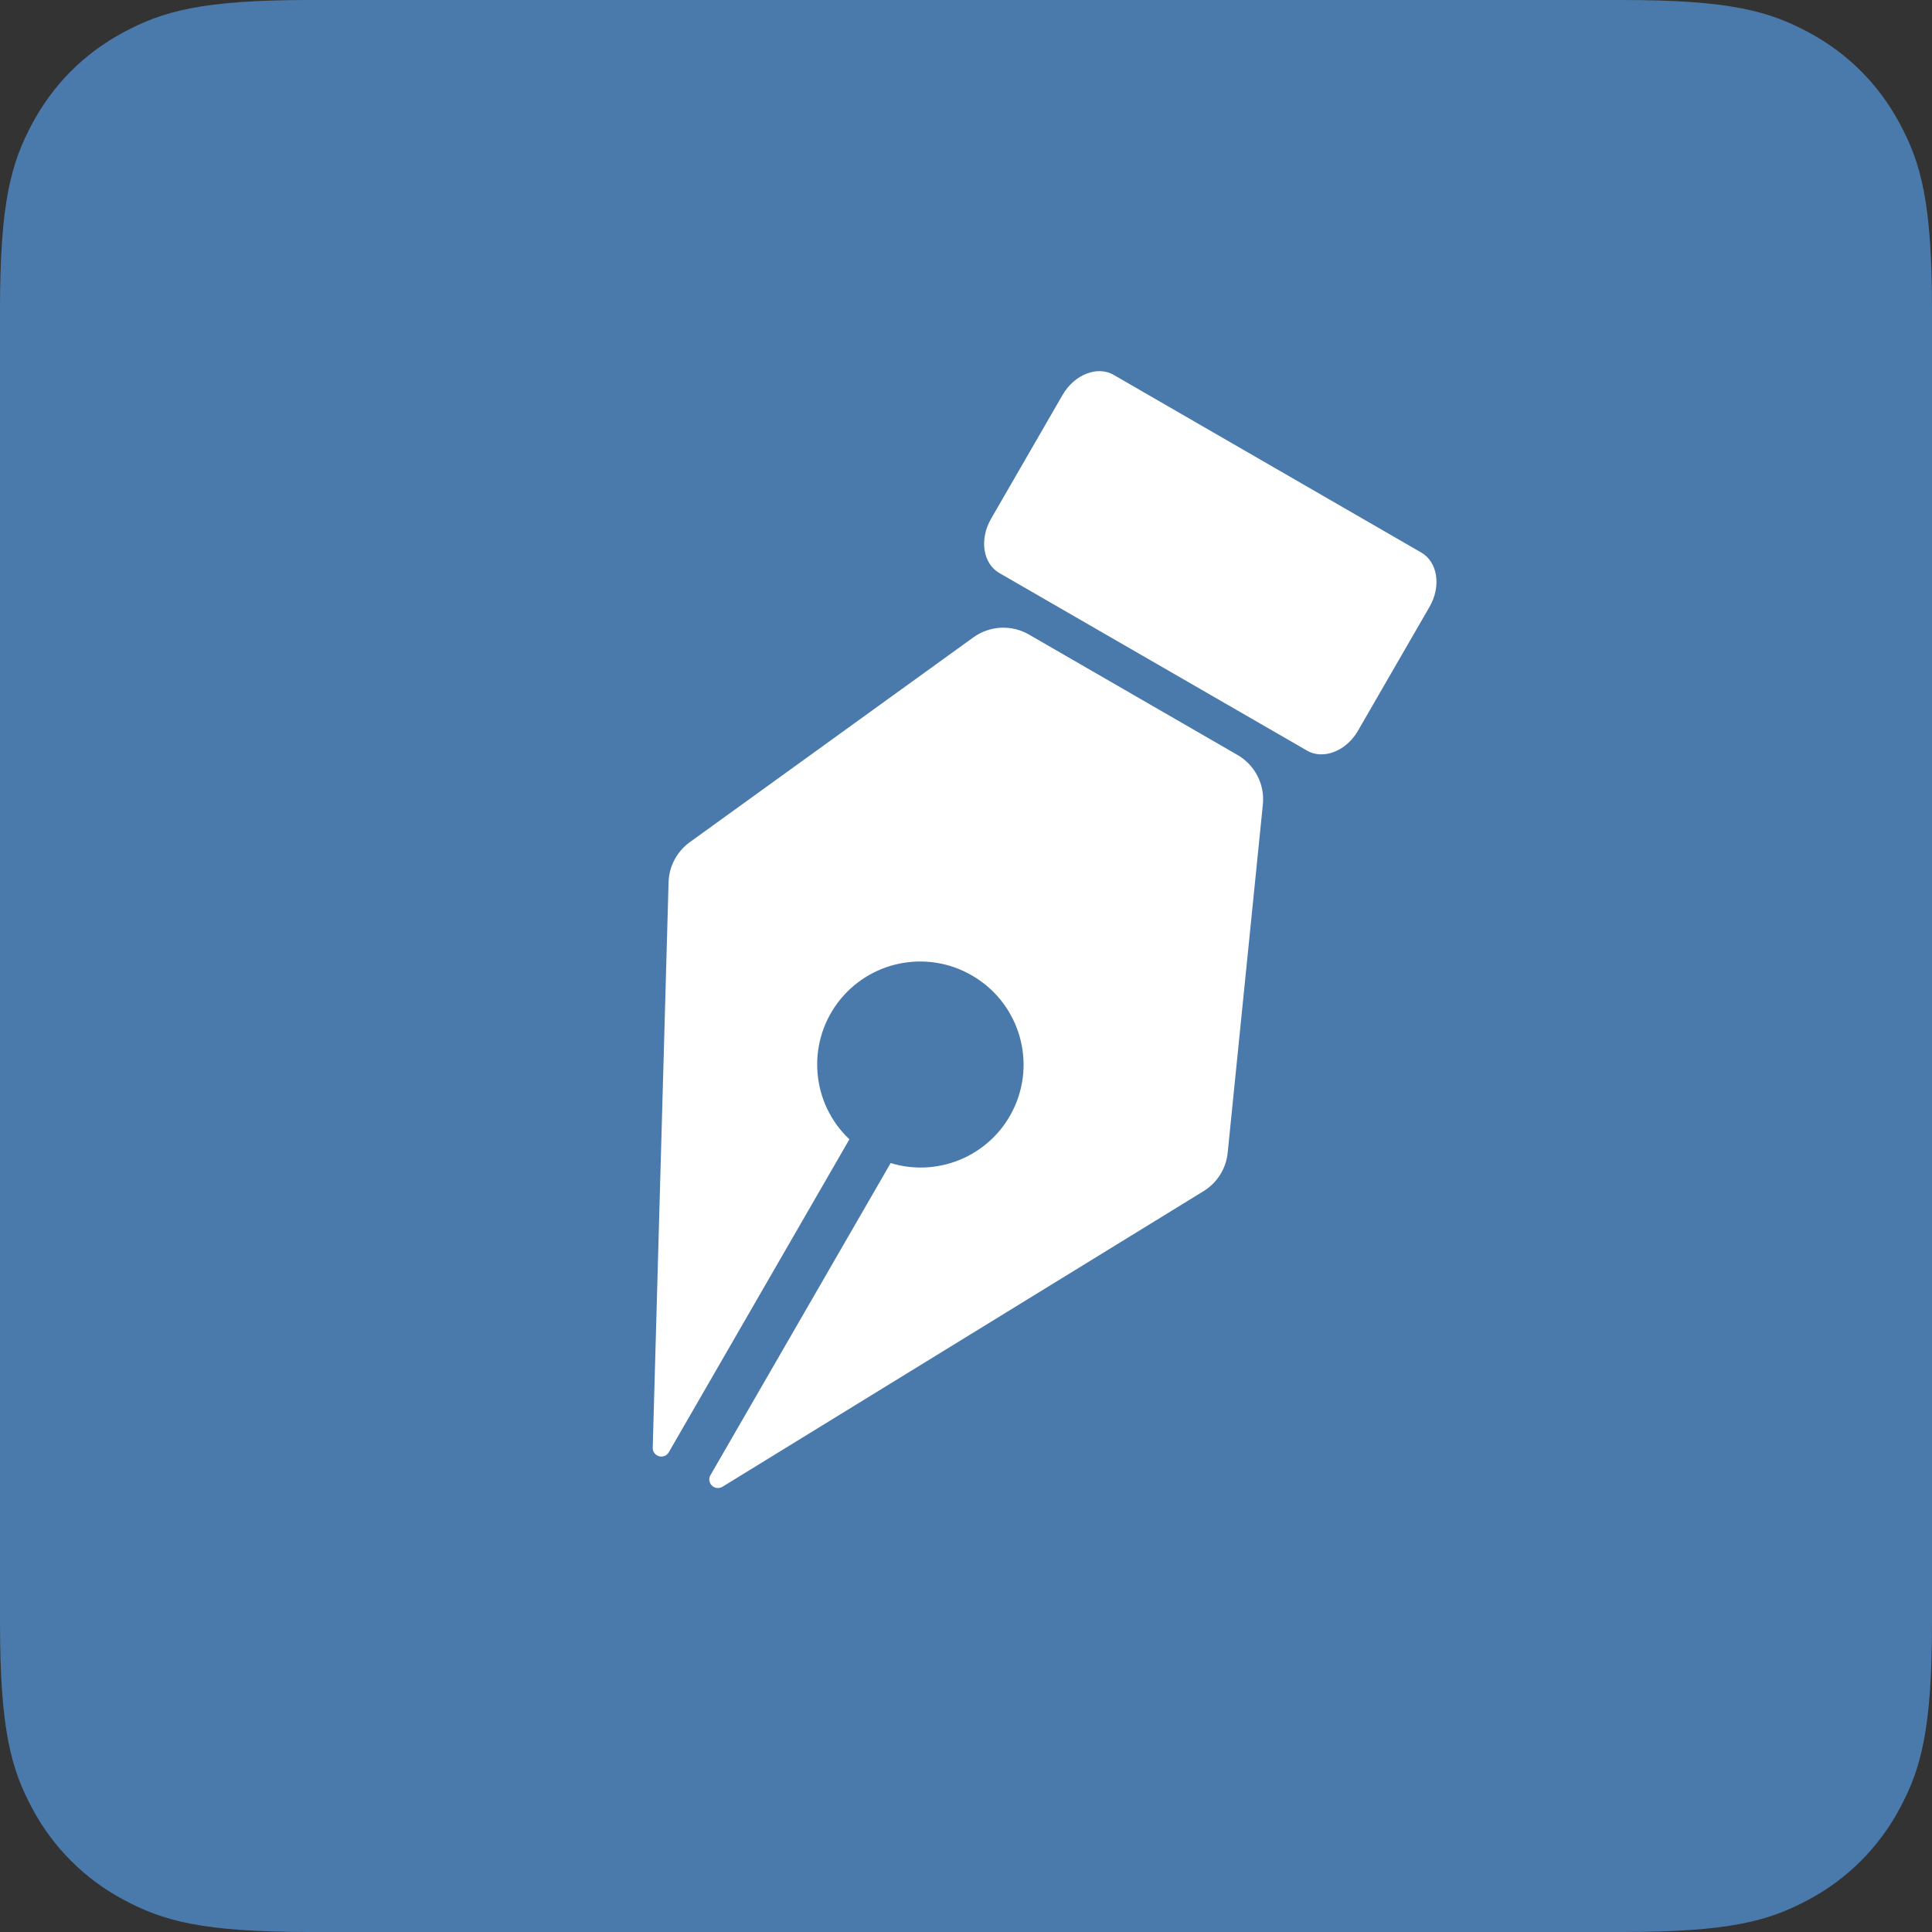
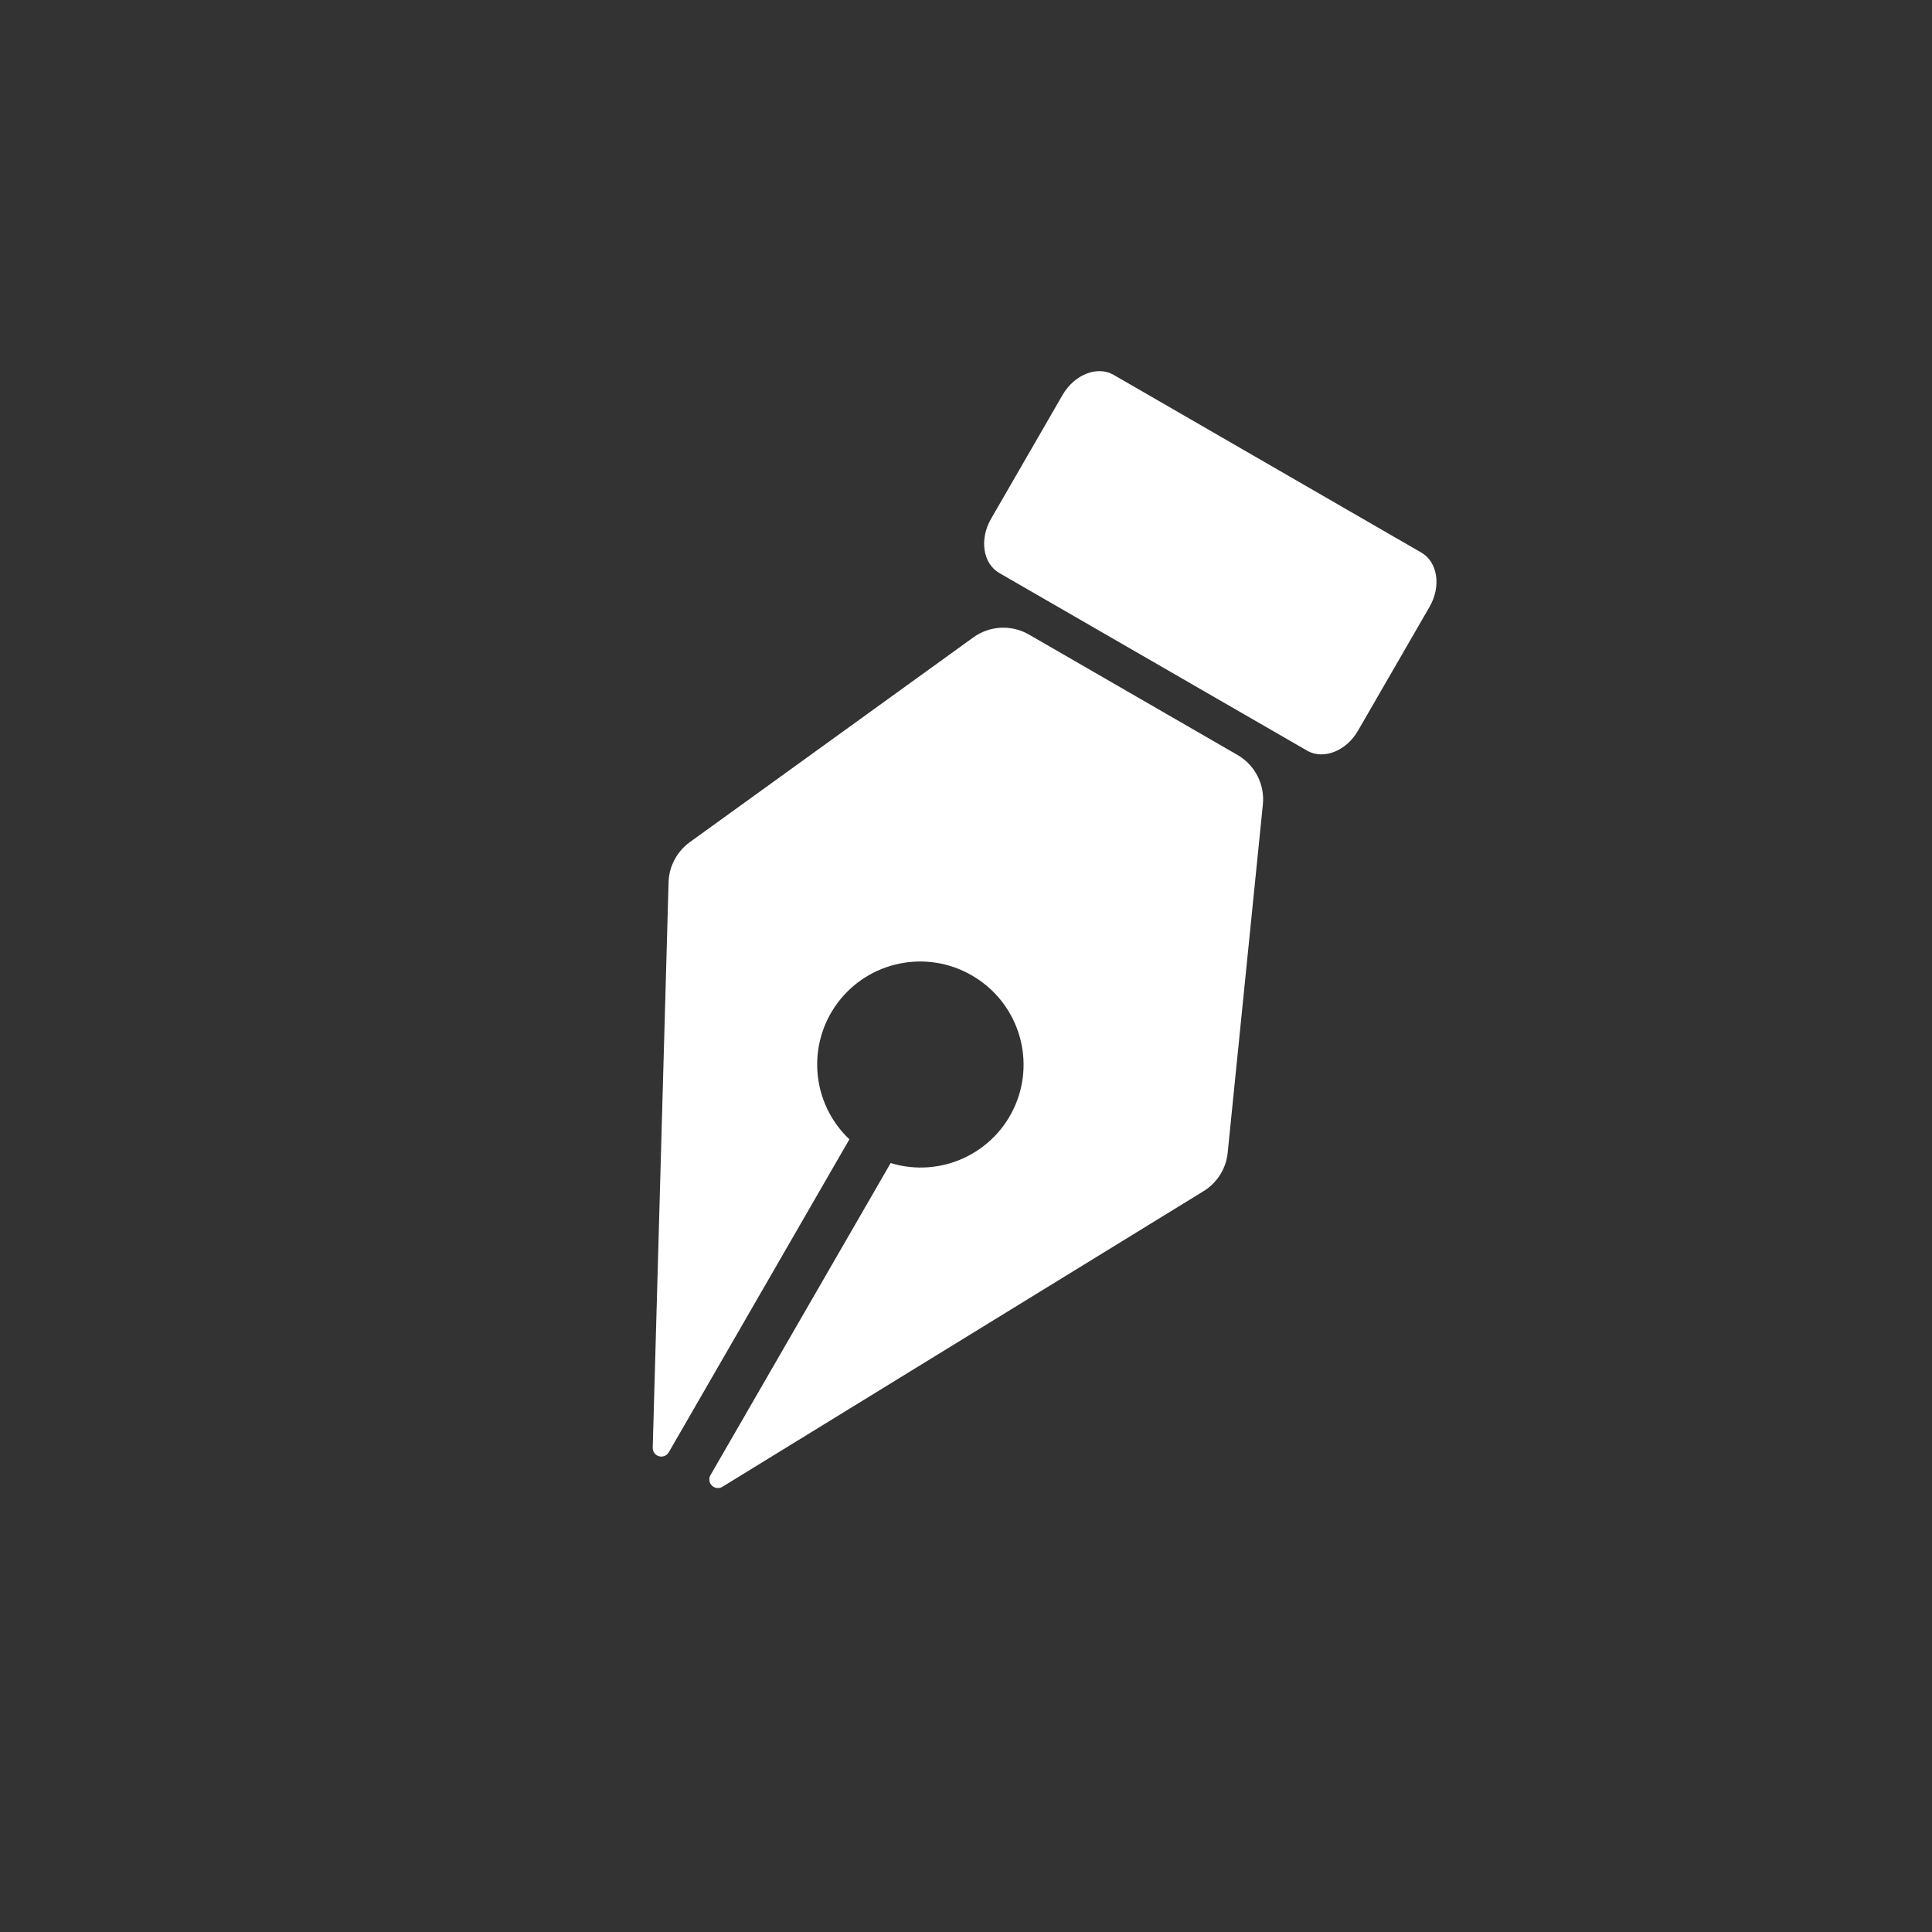
<svg xmlns="http://www.w3.org/2000/svg" width="20px" height="20px" viewBox="0 0 20 20" version="1.1">
  <rect x="0" y="0" width="20" height="20" fill="#333333" stroke="none" />
  <title>Group</title>
  <g id="Site" stroke="none" stroke-width="1" fill="none" fill-rule="evenodd">
    <g id="Frame" transform="translate(-173, -740)">
      <g id="sprite.2" transform="translate(168, 185)">
        <g id="Group" transform="translate(5, 555)" fill-rule="nonzero">
-           <path d="M16.795,0 C17.909,0 18.314,0.116 18.721,0.334 C19.128,0.552 19.448,0.872 19.666,1.279 C19.884,1.686 20,2.09 20,3.205 L20,16.795 C20,17.91 19.884,18.314 19.666,18.721 C19.452,19.123 19.123,19.452 18.721,19.666 C18.314,19.884 17.91,20 16.795,20 L3.205,20 C2.09,20 1.686,19.884 1.279,19.666 C0.877,19.452 0.548,19.123 0.334,18.721 C0.116,18.314 0,17.91 0,16.795 L0,3.205 C0,2.09 0.116,1.686 0.334,1.279 C0.552,0.872 0.872,0.552 1.279,0.334 C1.686,0.116 2.09,0 3.205,0 L16.795,0 Z" id="Path" fill="#4A7AAB" />
          <g transform="translate(-5, -555)" fill="#FFFFFF" id="Shape">
            <path d="M11.921,564.134 L11.757,569.989 C11.757,570.029 11.783,570.064 11.822,570.075 C11.86,570.086 11.901,570.07 11.922,570.036 L13.793,566.794 C13.4,566.423 13.348,565.816 13.67,565.383 C13.993,564.949 14.59,564.826 15.058,565.096 C15.529,565.365 15.724,565.945 15.509,566.443 C15.294,566.941 14.739,567.198 14.22,567.04 L12.354,570.272 C12.334,570.307 12.341,570.351 12.37,570.379 C12.398,570.407 12.442,570.412 12.477,570.392 L17.459,567.331 C17.6,567.244 17.693,567.097 17.709,566.932 L18.073,563.329 C18.095,563.121 17.991,562.919 17.81,562.815 L15.652,561.569 C15.471,561.464 15.244,561.476 15.075,561.599 L12.141,563.718 C12.007,563.815 11.925,563.969 11.921,564.134 M18.53,562.77 L15.345,560.932 C15.175,560.834 15.137,560.583 15.259,560.371 L16,559.088 C16.123,558.876 16.36,558.783 16.529,558.881 L19.713,560.72 C19.883,560.818 19.921,561.069 19.799,561.281 L19.058,562.564 C18.936,562.776 18.699,562.868 18.529,562.77" />
          </g>
        </g>
      </g>
    </g>
  </g>
</svg>